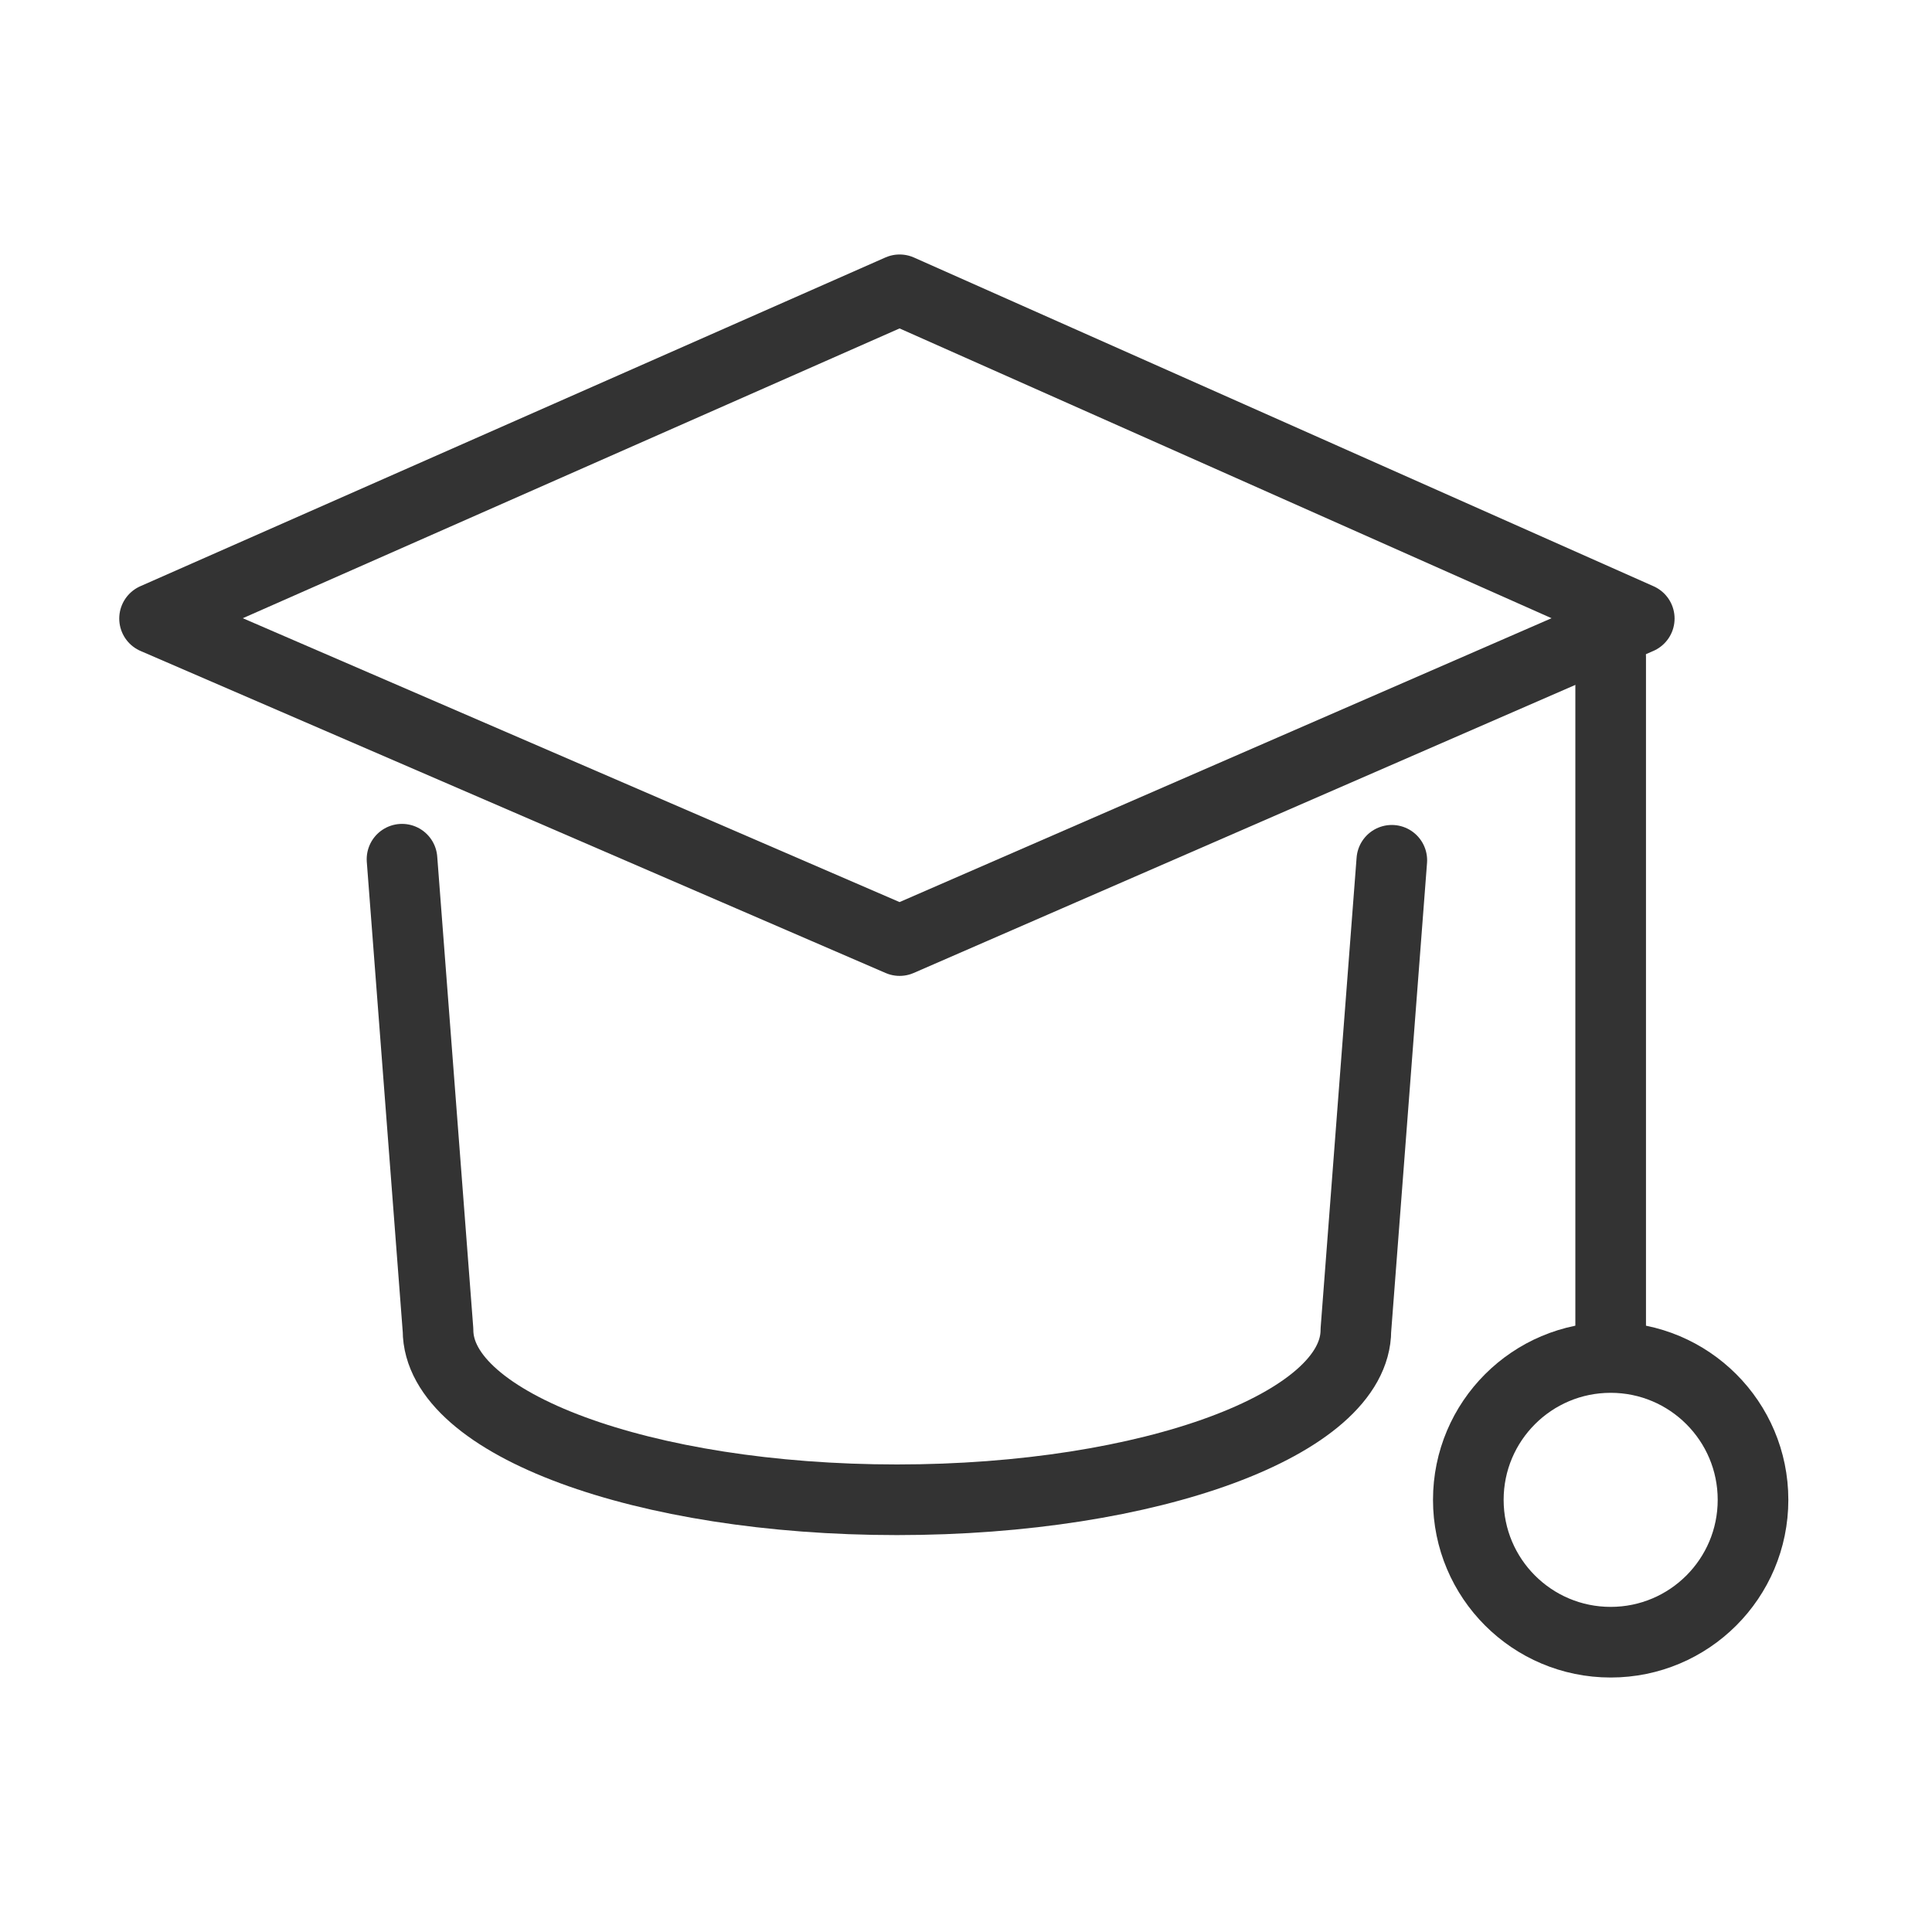
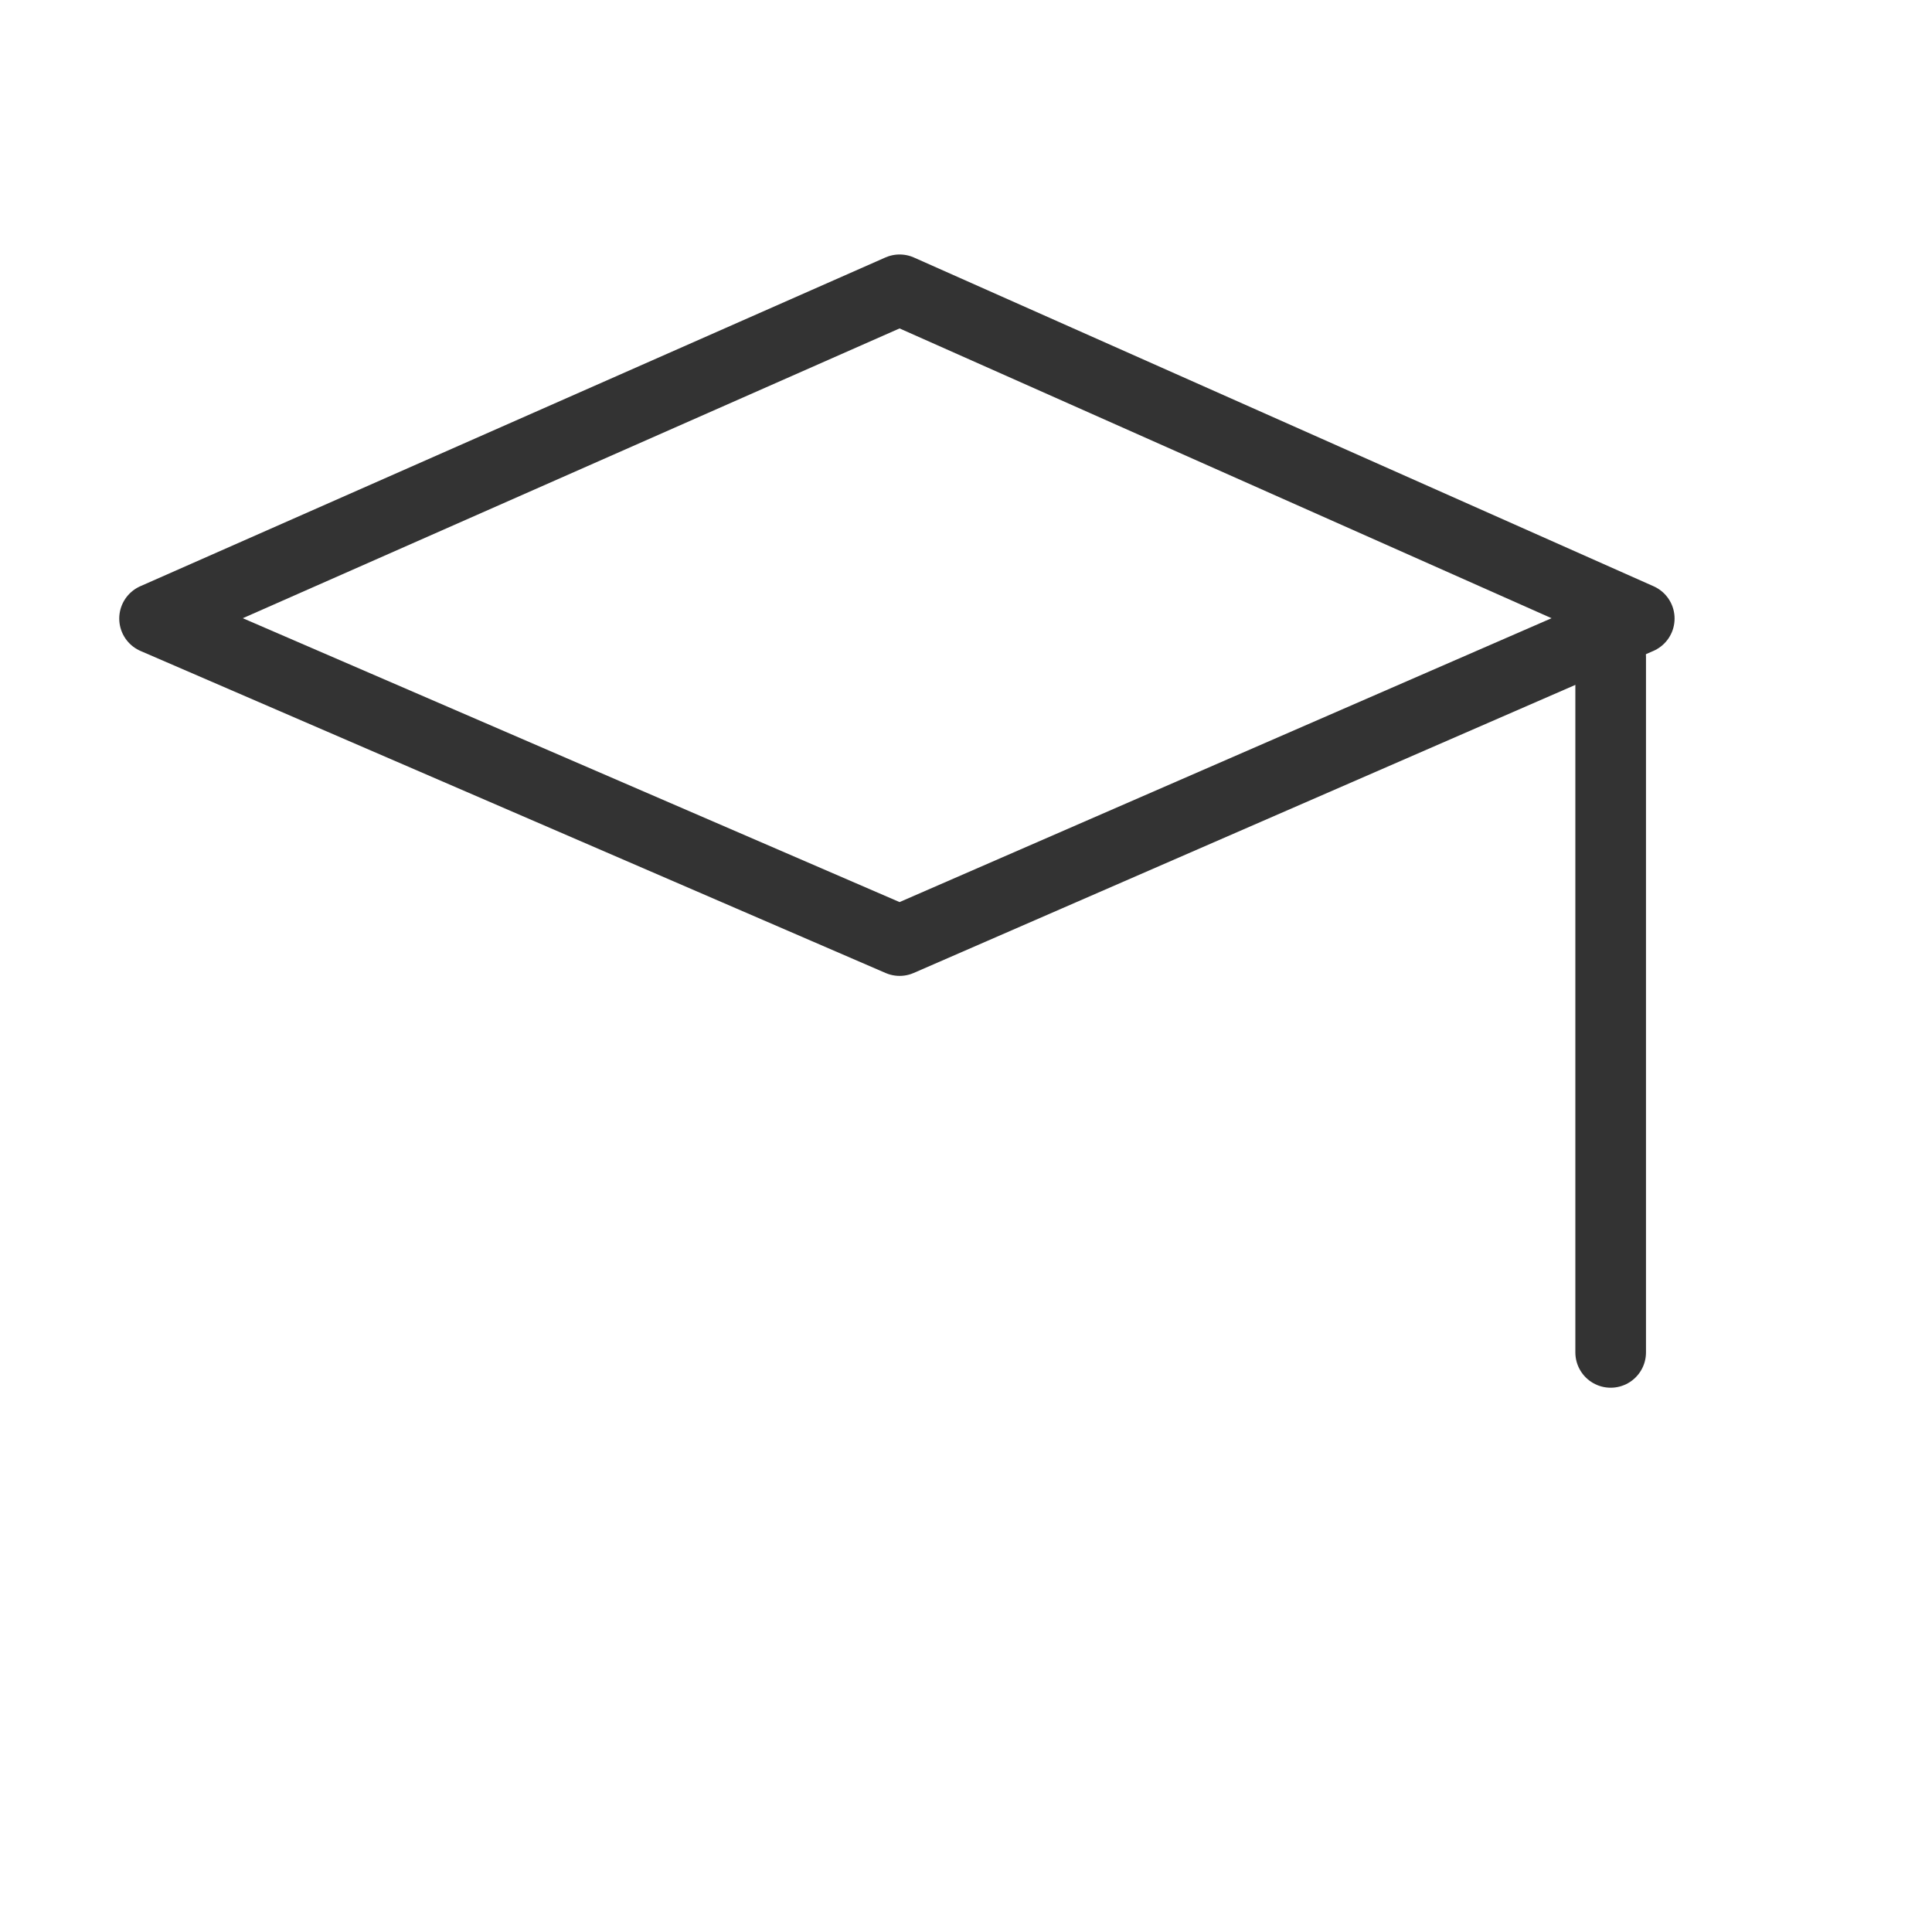
<svg xmlns="http://www.w3.org/2000/svg" width="25" height="25" viewBox="0 0 25 25" fill="none">
-   <path d="M5.202 11.118L5.668 17.212C5.668 18.425 8.327 19.407 11.607 19.407C14.886 19.407 17.545 18.425 17.545 17.212L18.01 11.132" stroke="#333333" stroke-width="0.914" stroke-miterlimit="10" stroke-linecap="round" stroke-linejoin="round" />
  <path d="M11.641 3.75L21.212 8.004L11.641 12.171L2 8.004L11.641 3.75Z" stroke="#333333" stroke-width="0.914" stroke-miterlimit="10" stroke-linecap="round" stroke-linejoin="round" />
  <path d="M20.842 8.5V17.5" stroke="#333333" stroke-width="0.914" stroke-miterlimit="10" stroke-linecap="round" stroke-linejoin="round" />
-   <circle cx="20.842" cy="19.408" r="1.842" stroke="#333333" stroke-width="0.914" stroke-miterlimit="10" stroke-linecap="round" stroke-linejoin="round" />
</svg>